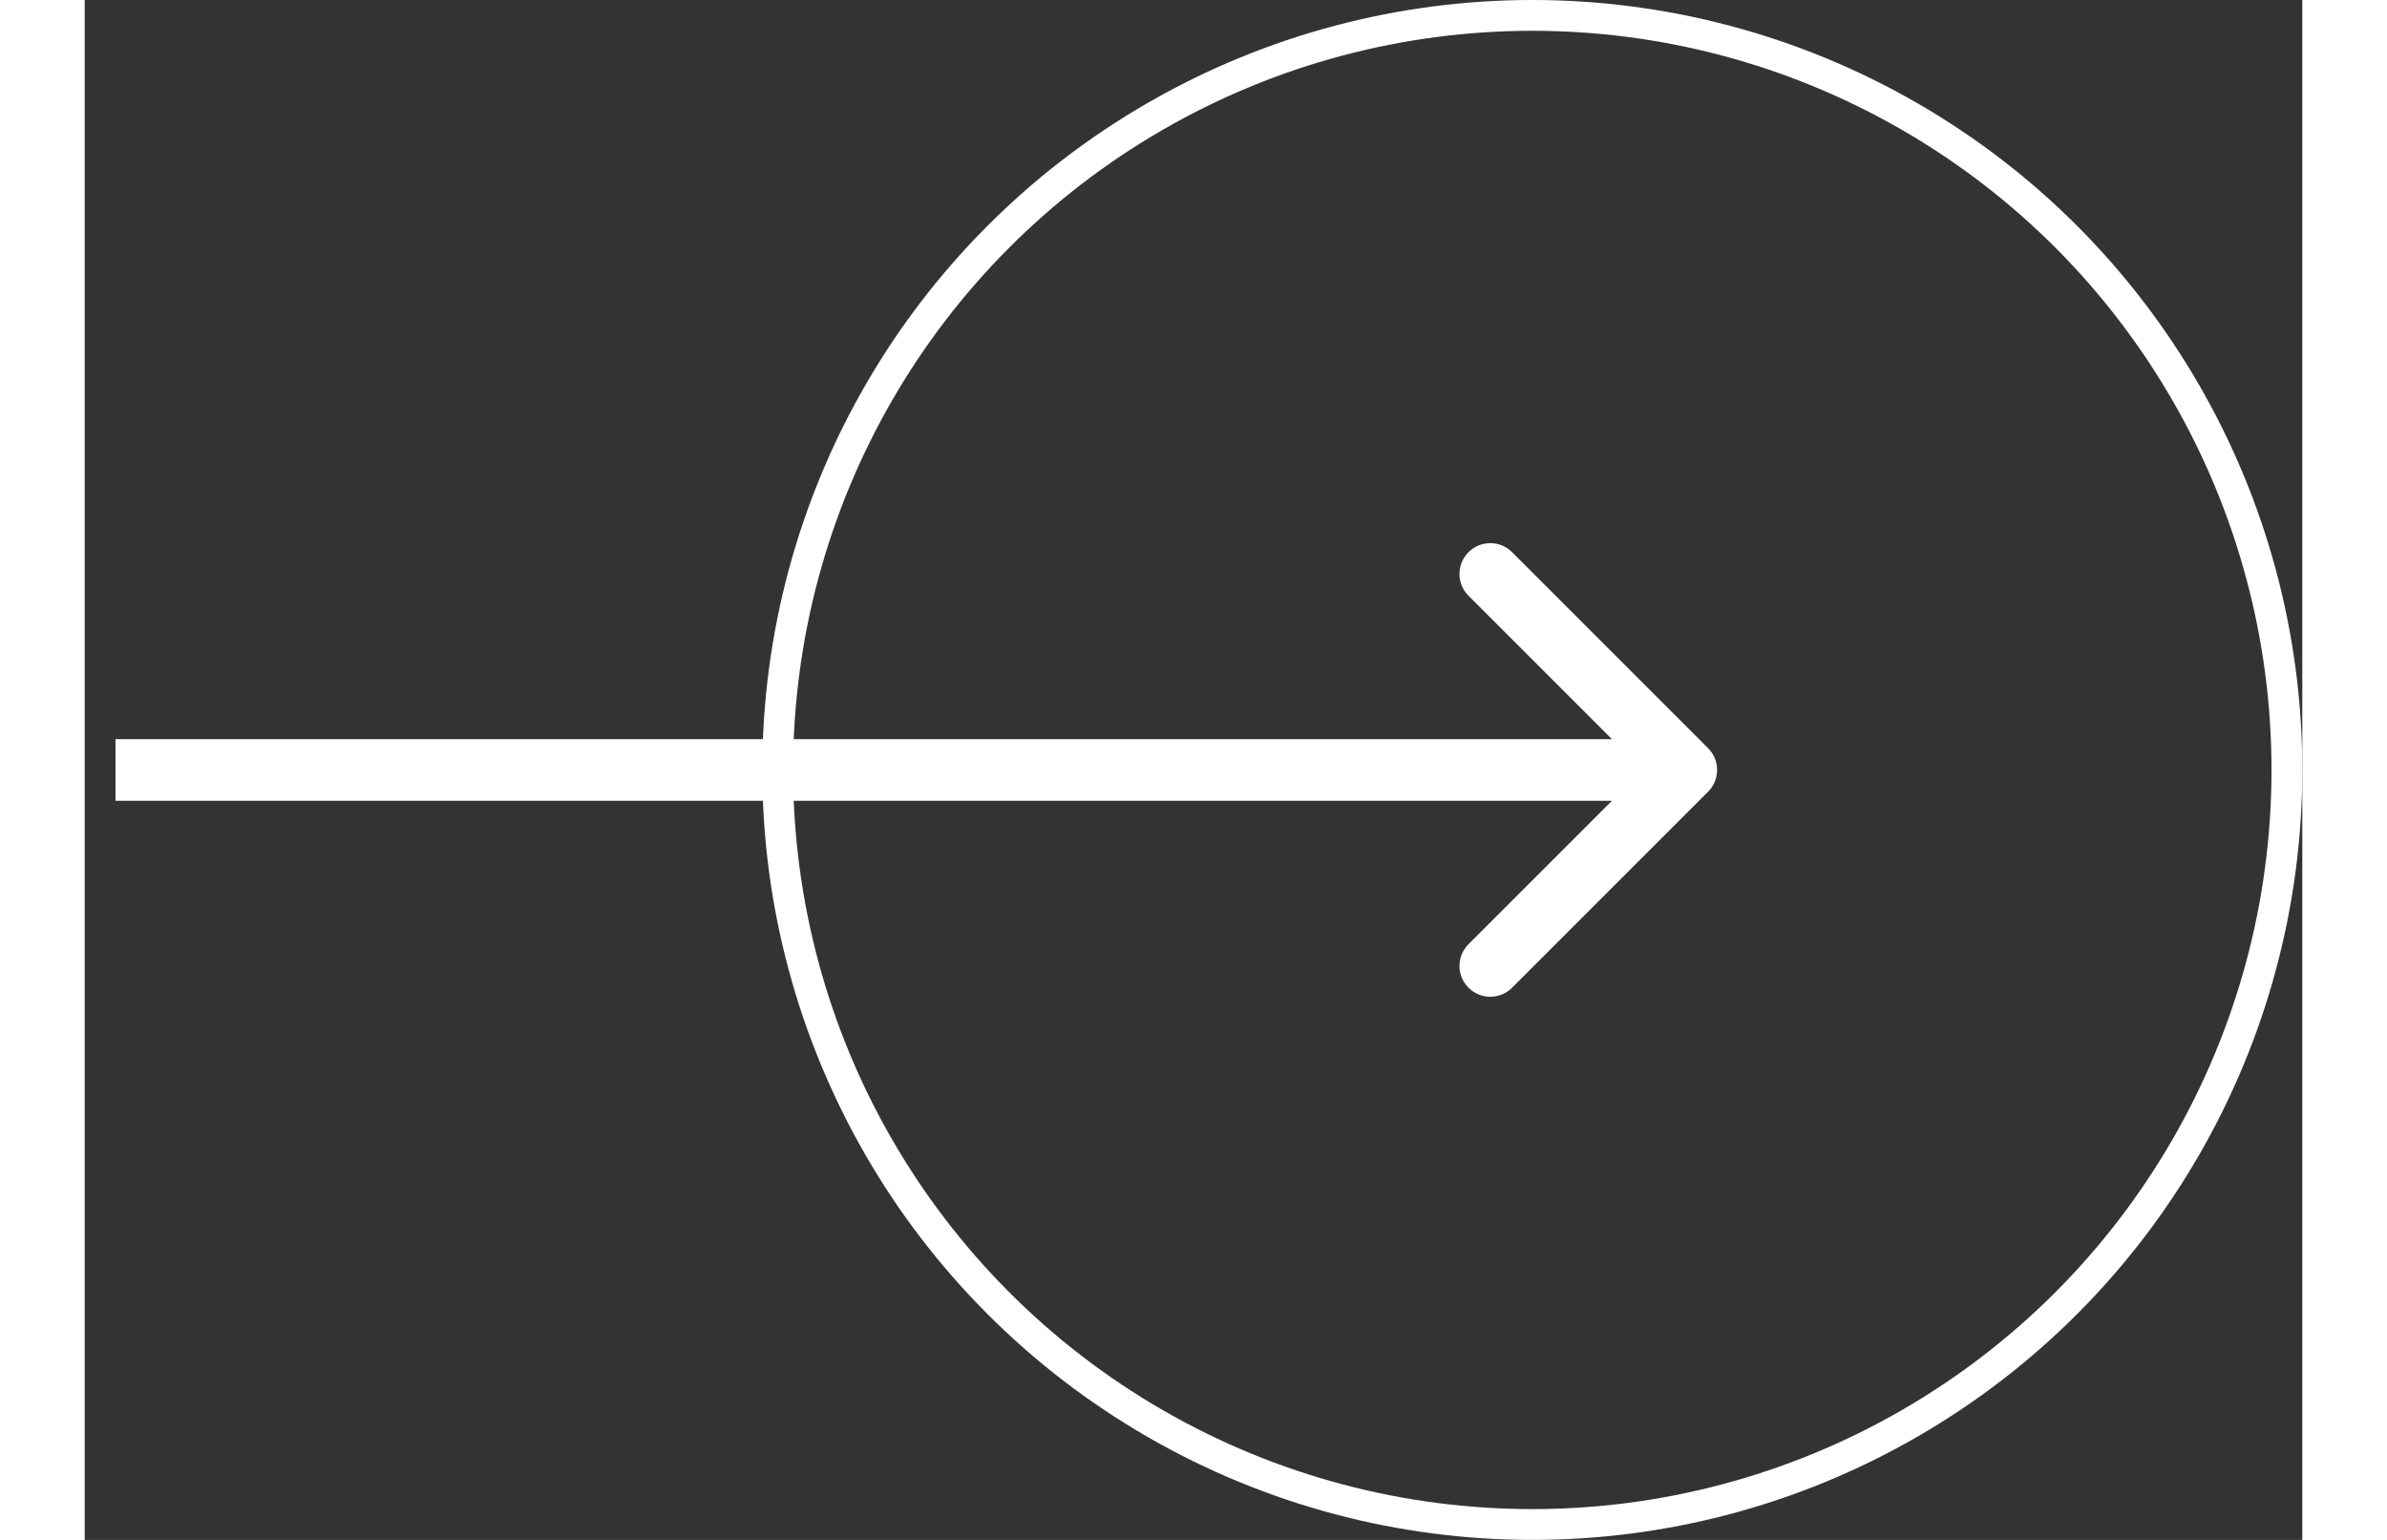
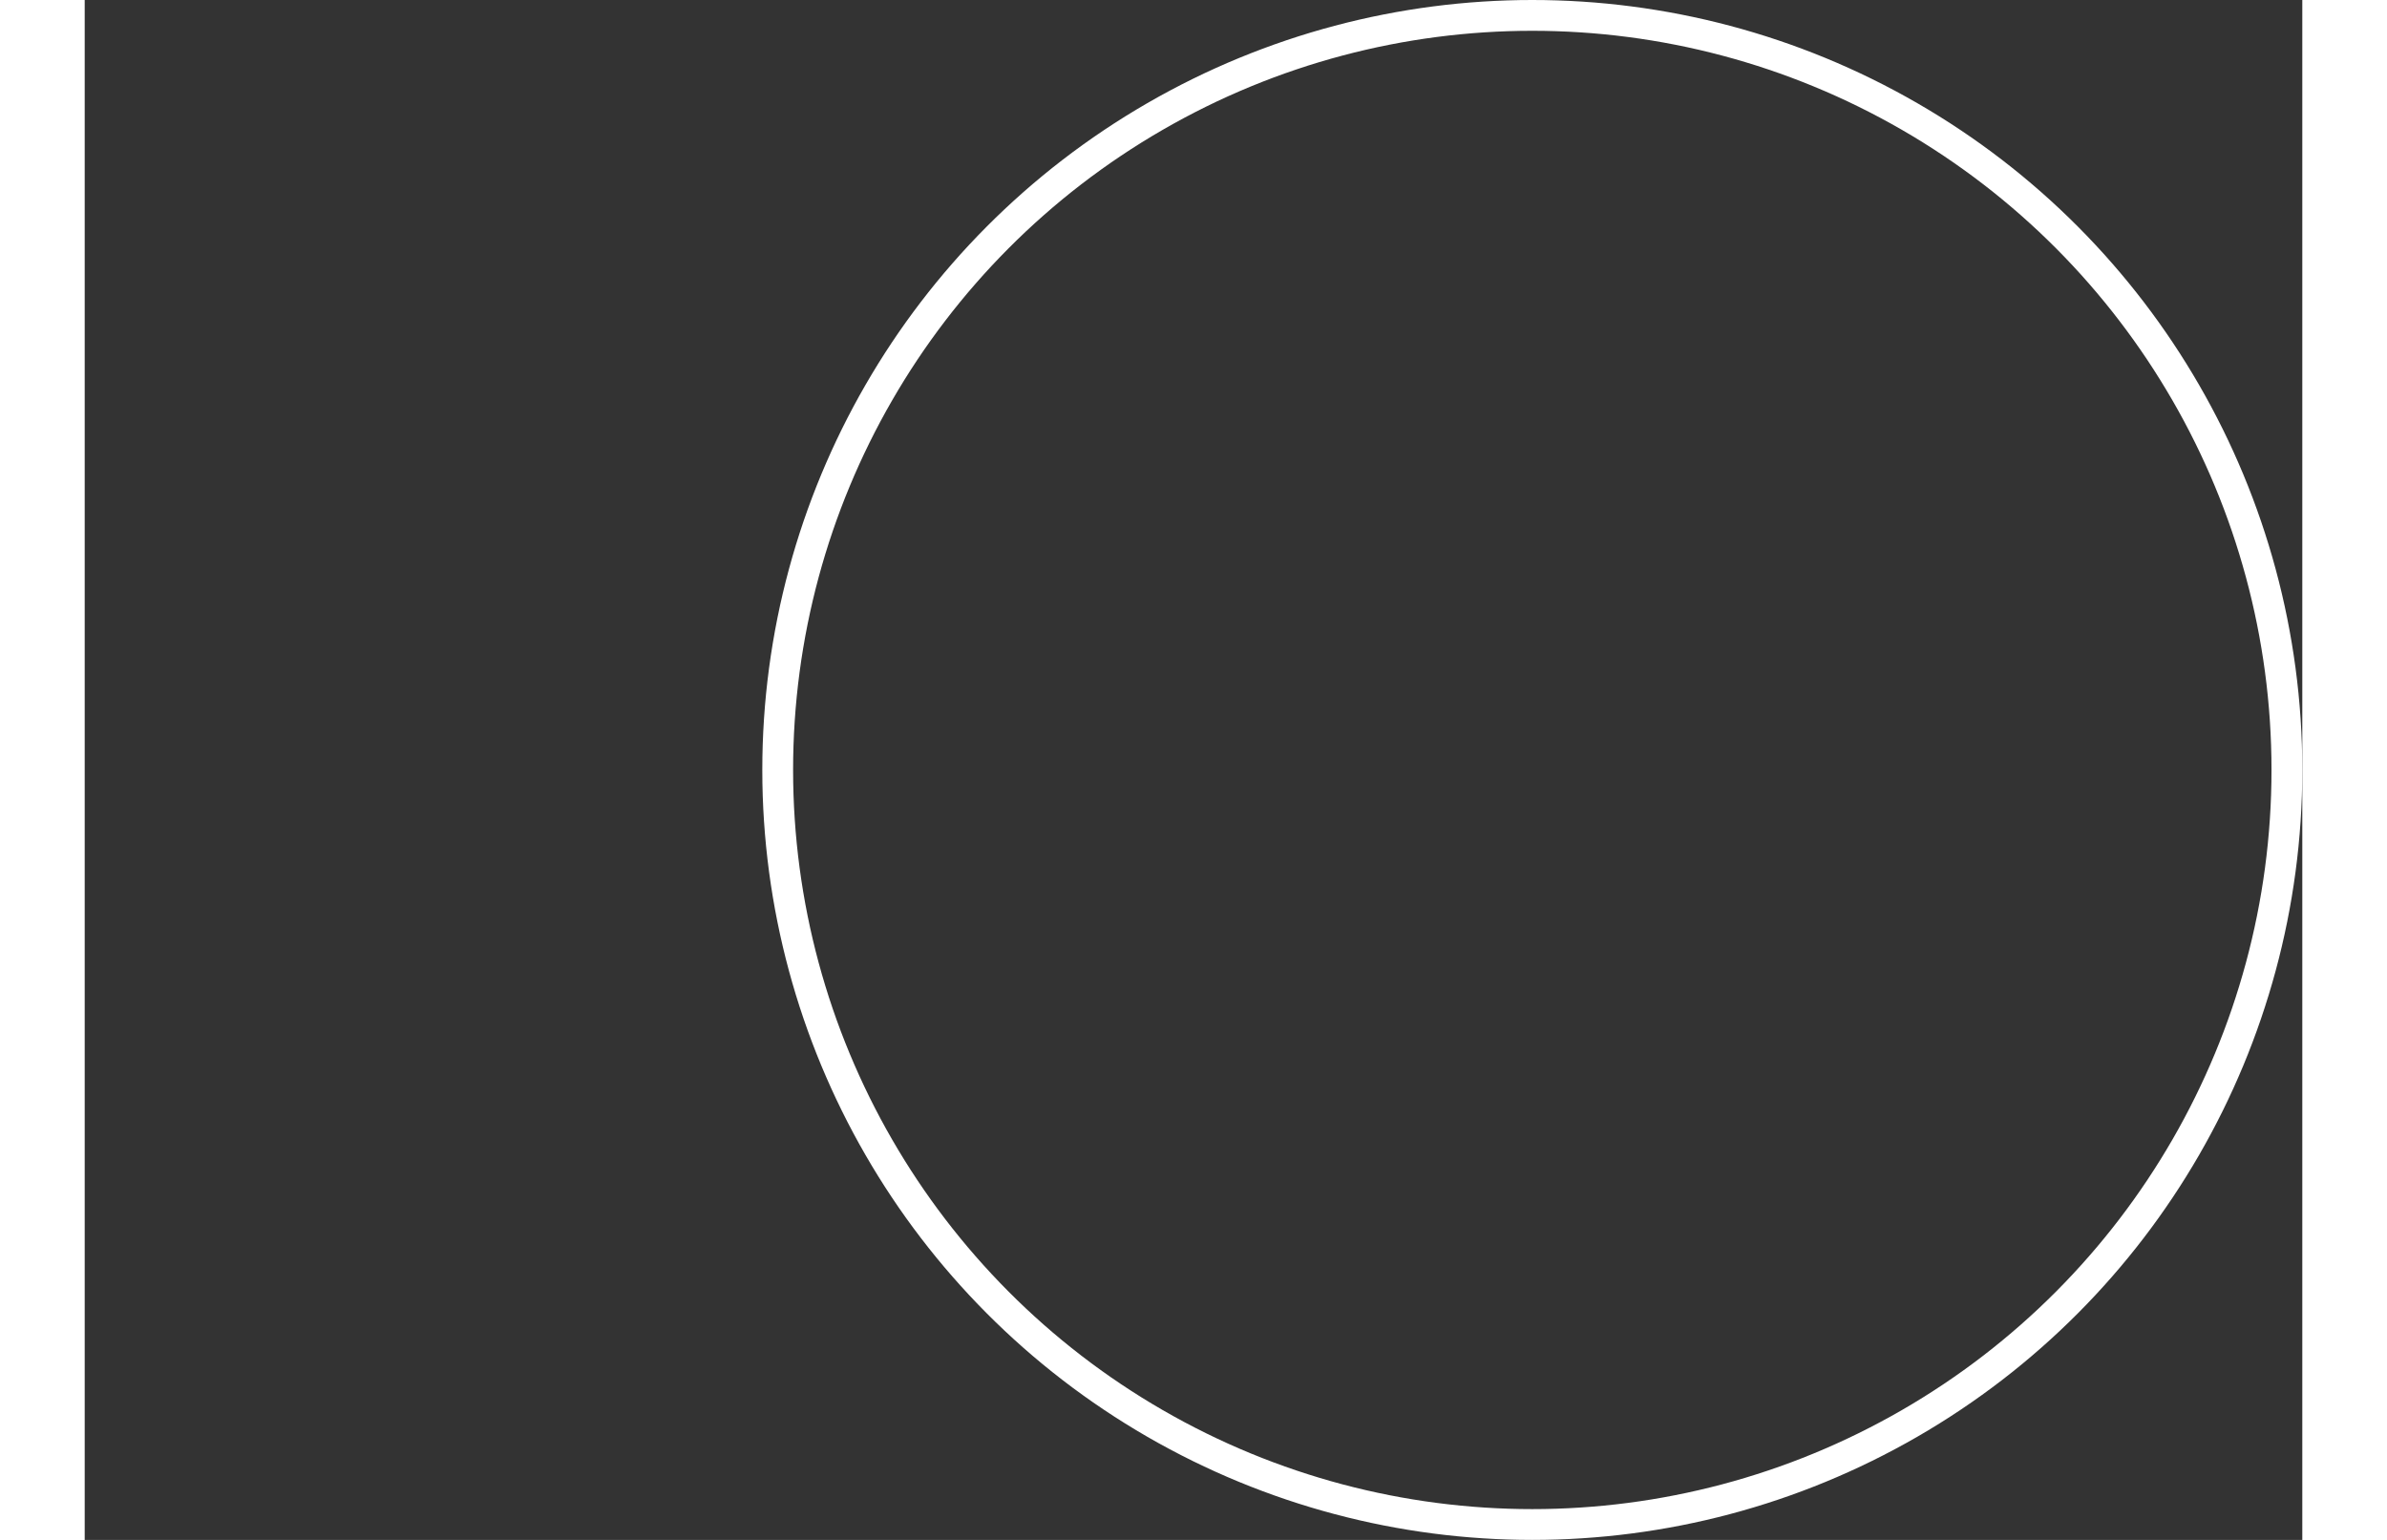
<svg xmlns="http://www.w3.org/2000/svg" width="62px" height="40px" viewBox="0 0 72 50" fill="none">
  <rect x="0" y="0" width="72" height="50" fill="#333333" stroke="none" />
  <circle cx="47" cy="25" r="24.5" stroke="#ffffff" />
-   <path d="M52.707 25.707C53.098 25.317 53.098 24.683 52.707 24.293L46.343 17.929C45.953 17.538 45.319 17.538 44.929 17.929C44.538 18.32 44.538 18.953 44.929 19.343L50.586 25L44.929 30.657C44.538 31.047 44.538 31.68 44.929 32.071C45.319 32.462 45.953 32.462 46.343 32.071L52.707 25.707ZM1 26H52V24H1V26Z" fill="#ffffff" />
</svg>